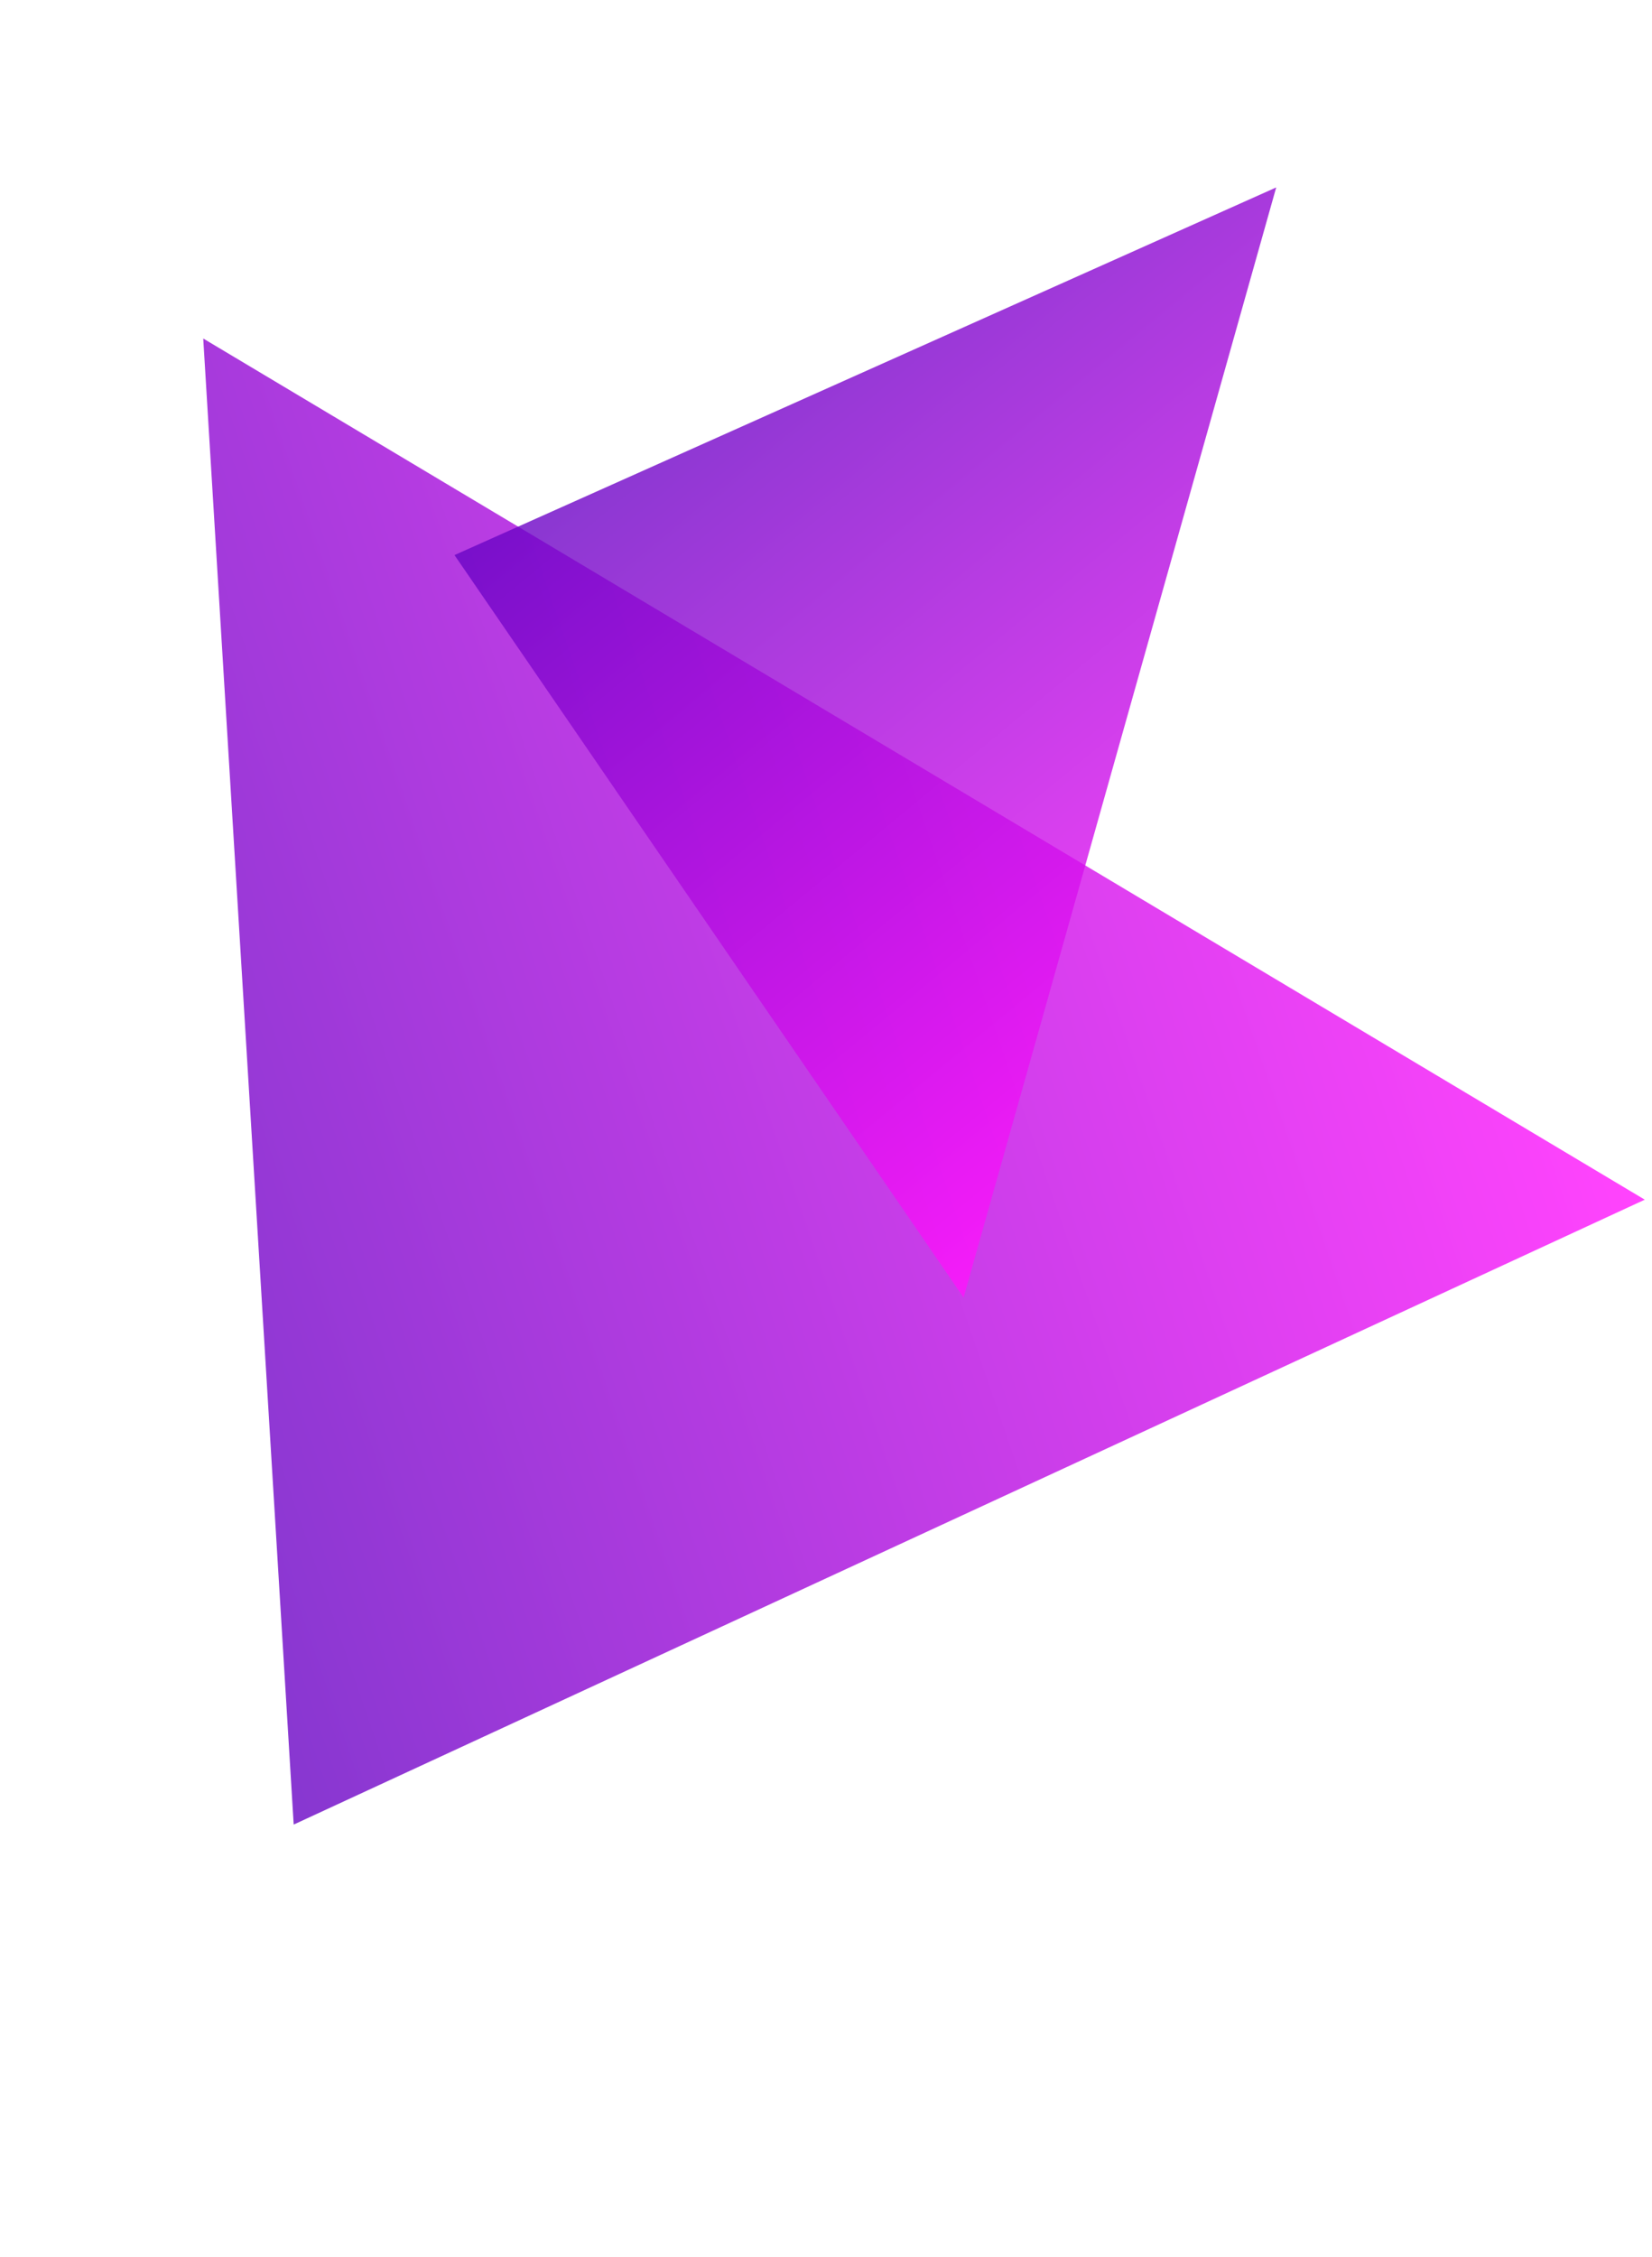
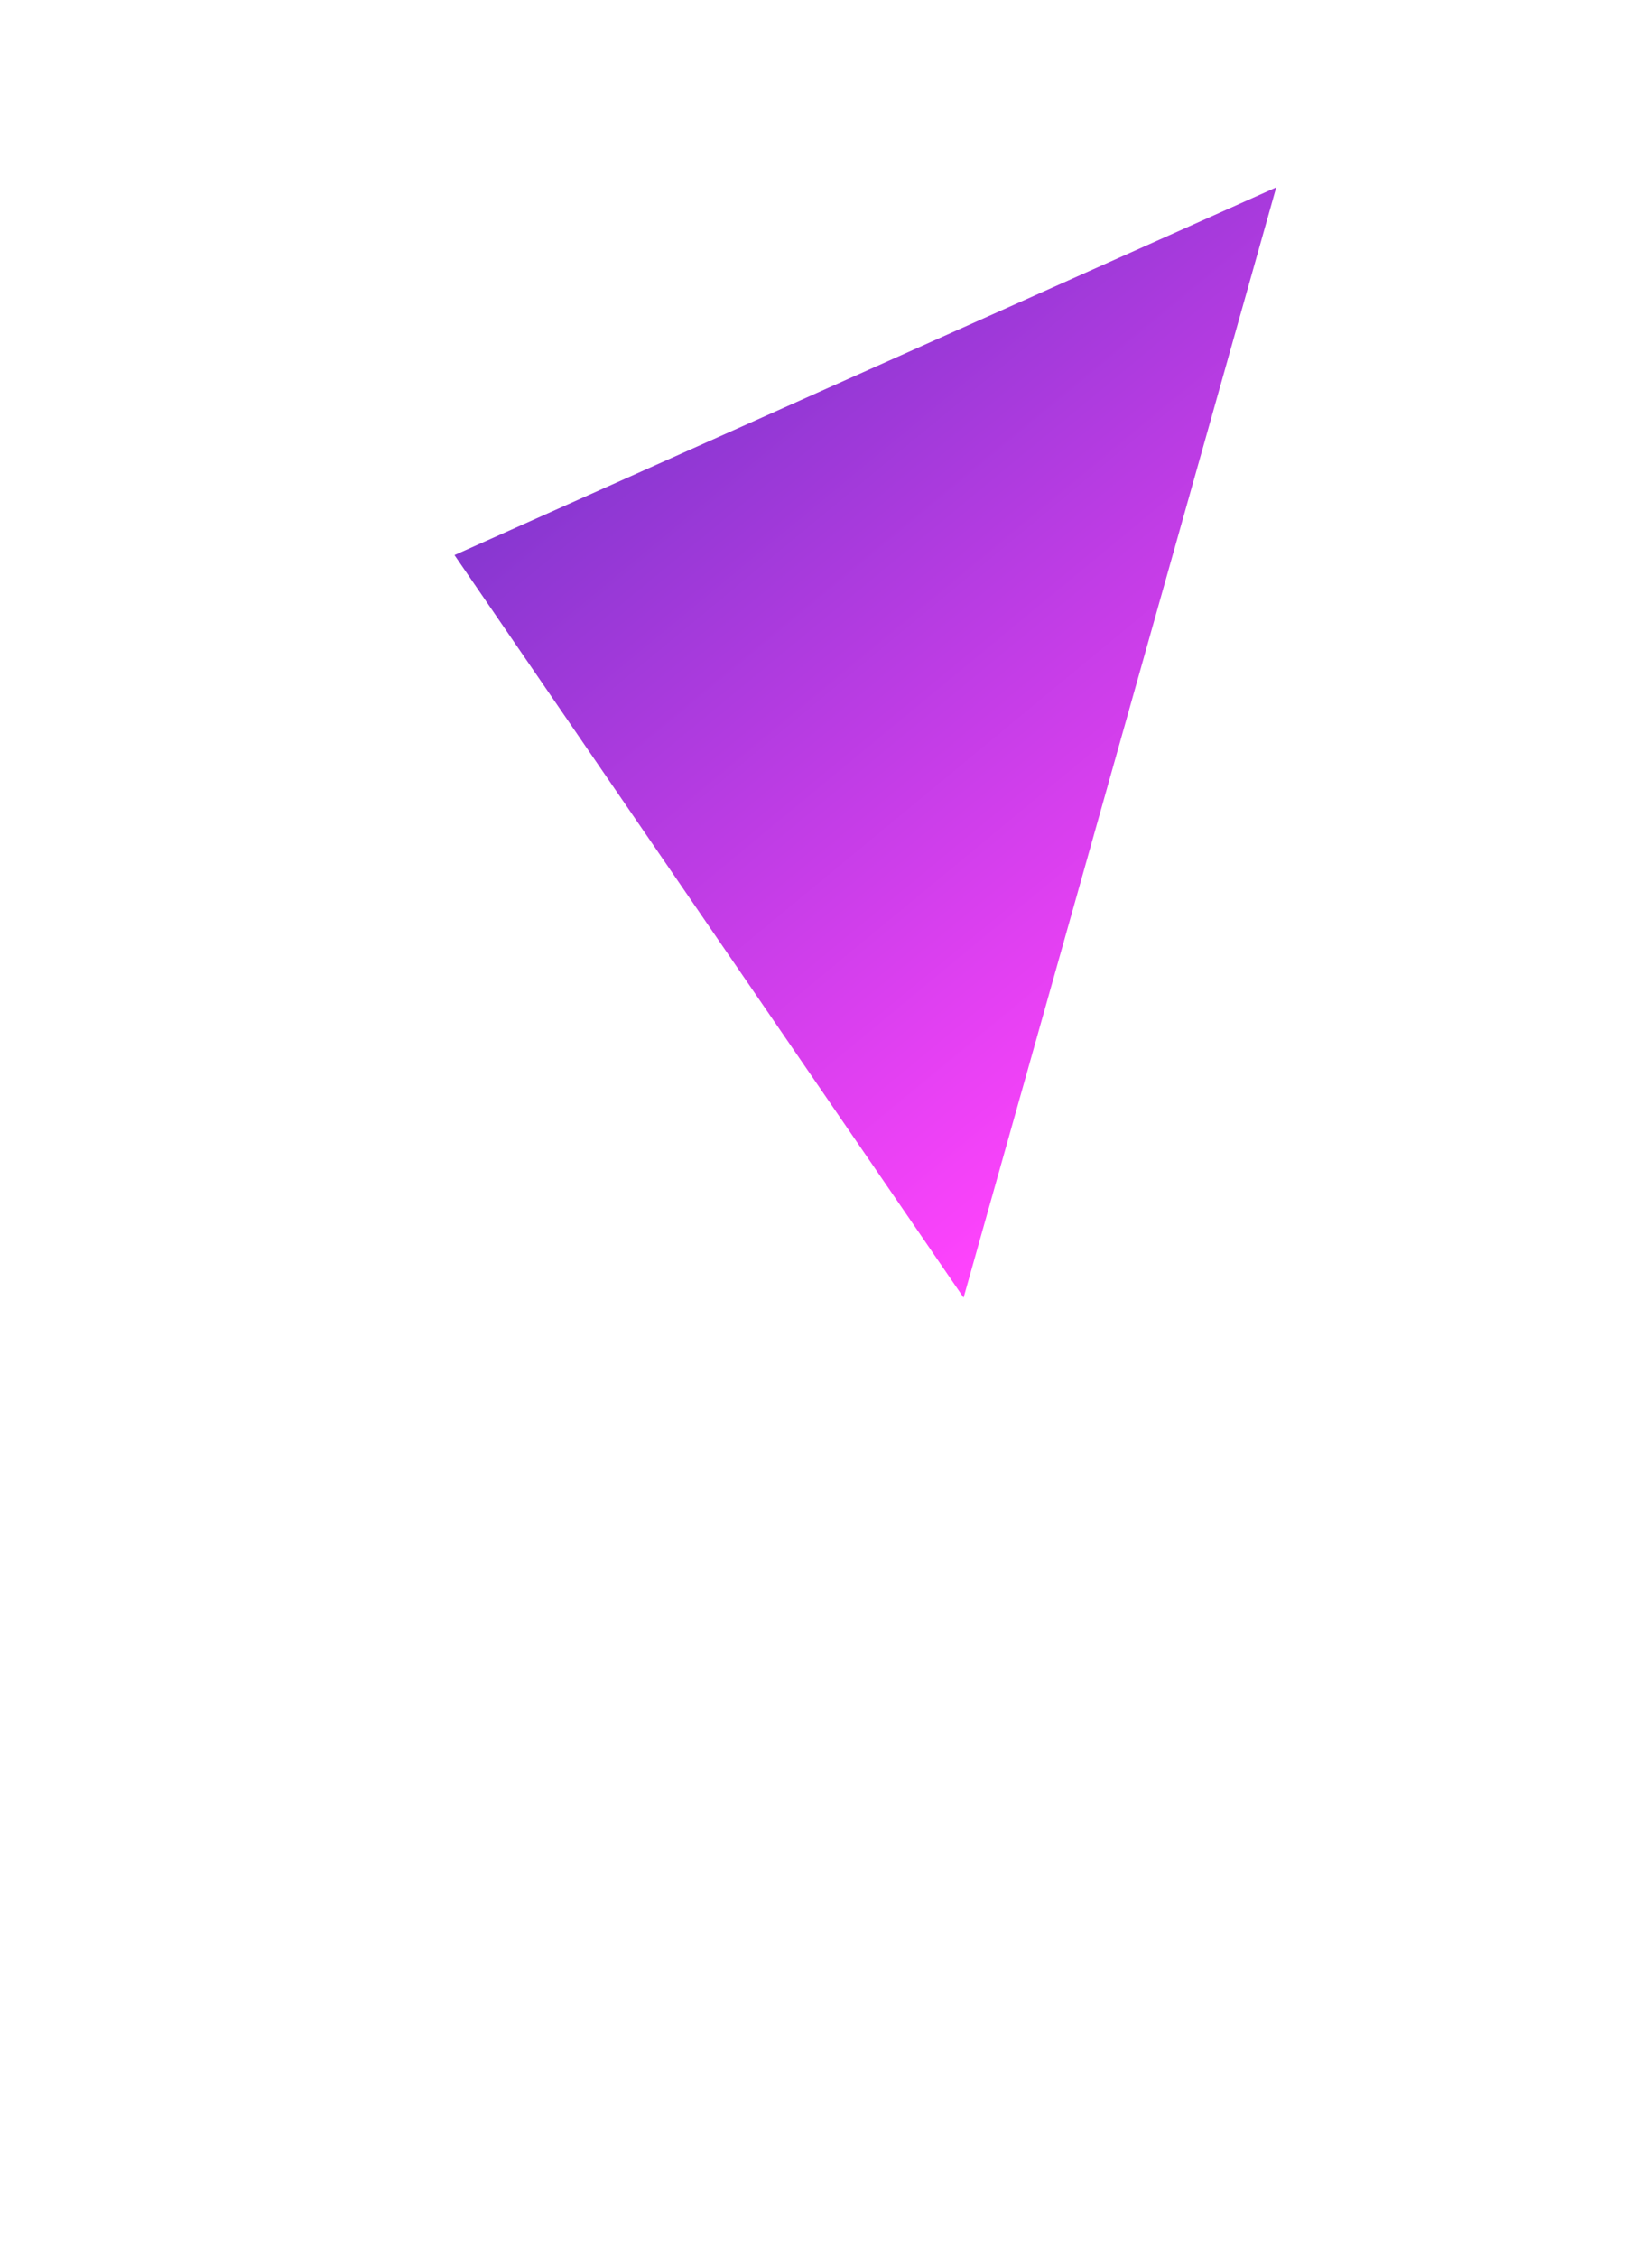
<svg xmlns="http://www.w3.org/2000/svg" width="205" height="280" viewBox="0 0 205 280" fill="none">
-   <path opacity="0.8" d="M36.444 226.378L25.219 42L204.104 148.846L36.444 226.378Z" fill="url(#paint0_linear_283_192)" />
  <path opacity="0.8" d="M56.399 68.871L158.367 23.254L119.573 160.999L56.399 68.871Z" fill="url(#paint1_linear_283_192)" />
  <defs>
    <linearGradient id="paint0_linear_283_192" x1="188.145" y1="108.262" x2="-38.693" y2="186.125" gradientUnits="userSpaceOnUse">
      <stop stop-color="#FF14FC" />
      <stop offset="1" stop-color="#3900B3" />
    </linearGradient>
    <linearGradient id="paint1_linear_283_192" x1="140.429" y1="142.248" x2="47.902" y2="30.331" gradientUnits="userSpaceOnUse">
      <stop stop-color="#FF14FC" />
      <stop offset="1" stop-color="#3900B3" />
    </linearGradient>
  </defs>
</svg>